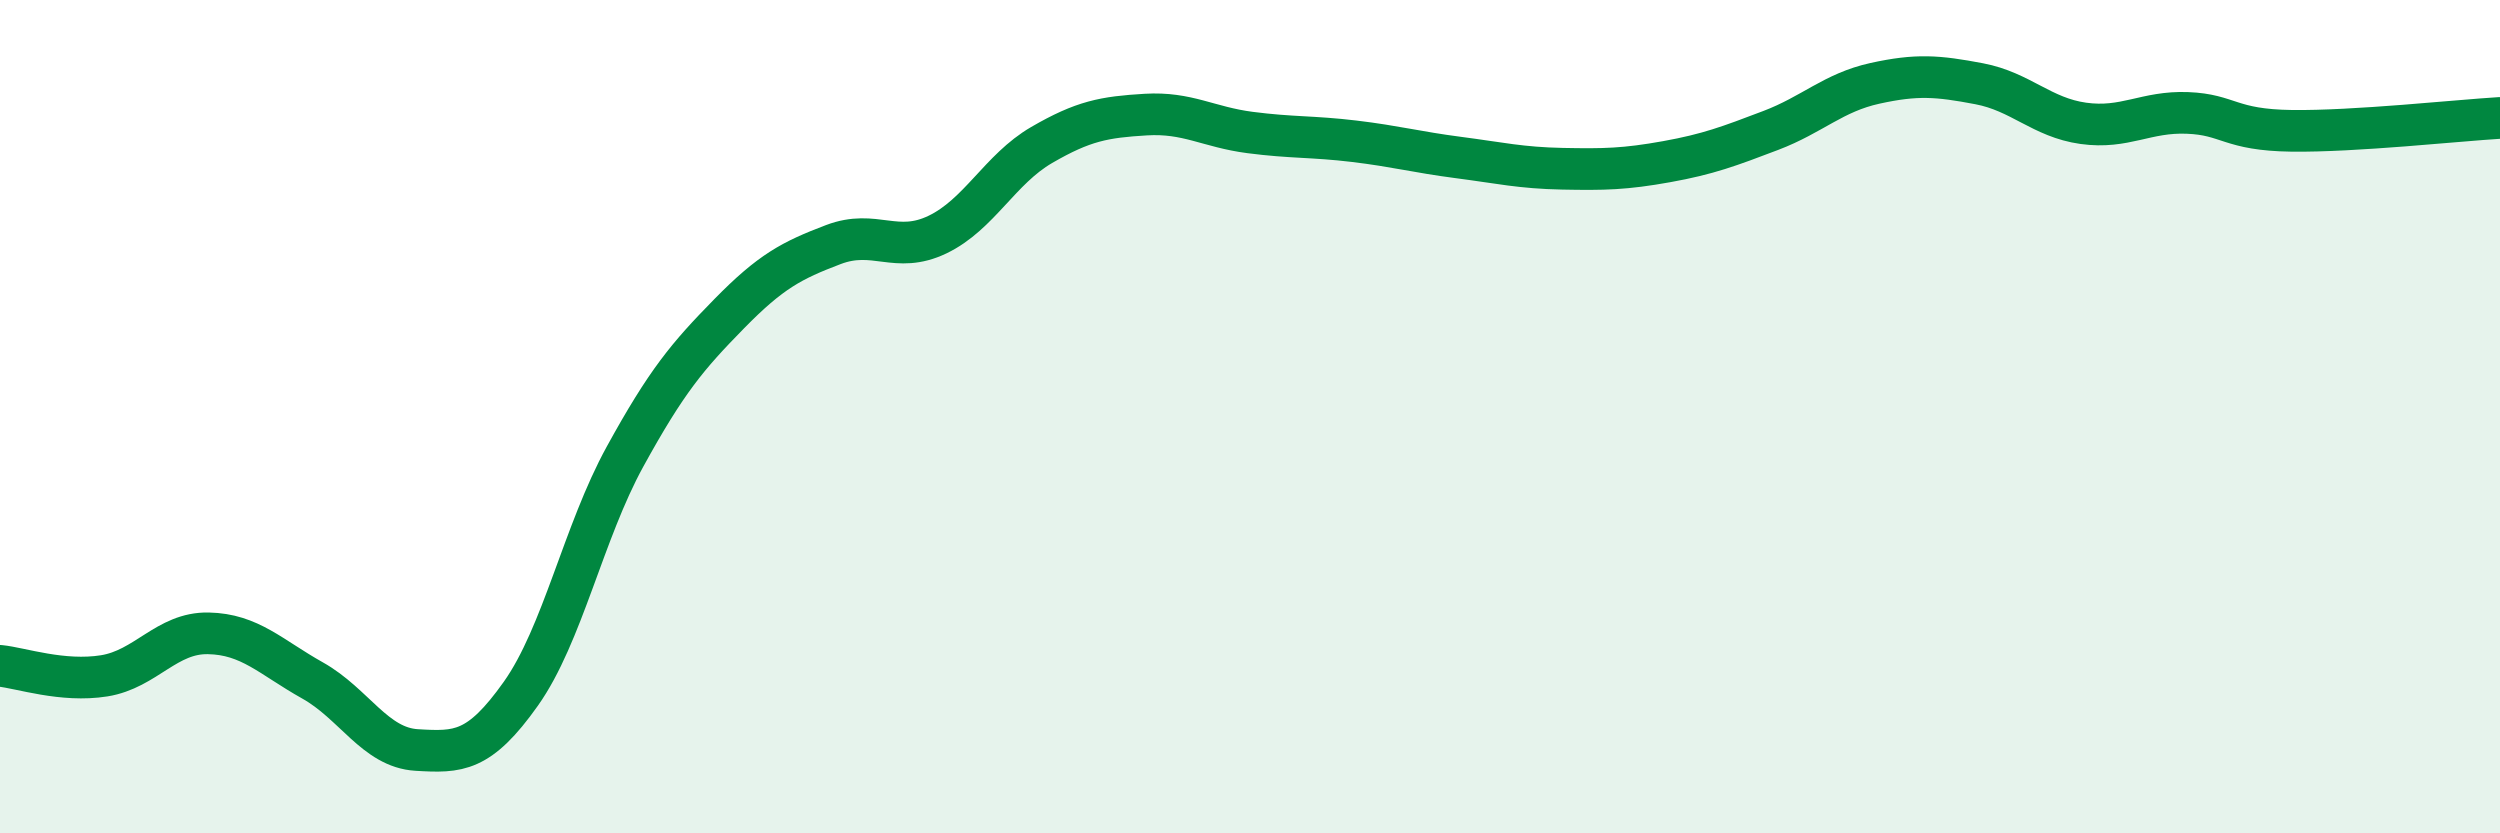
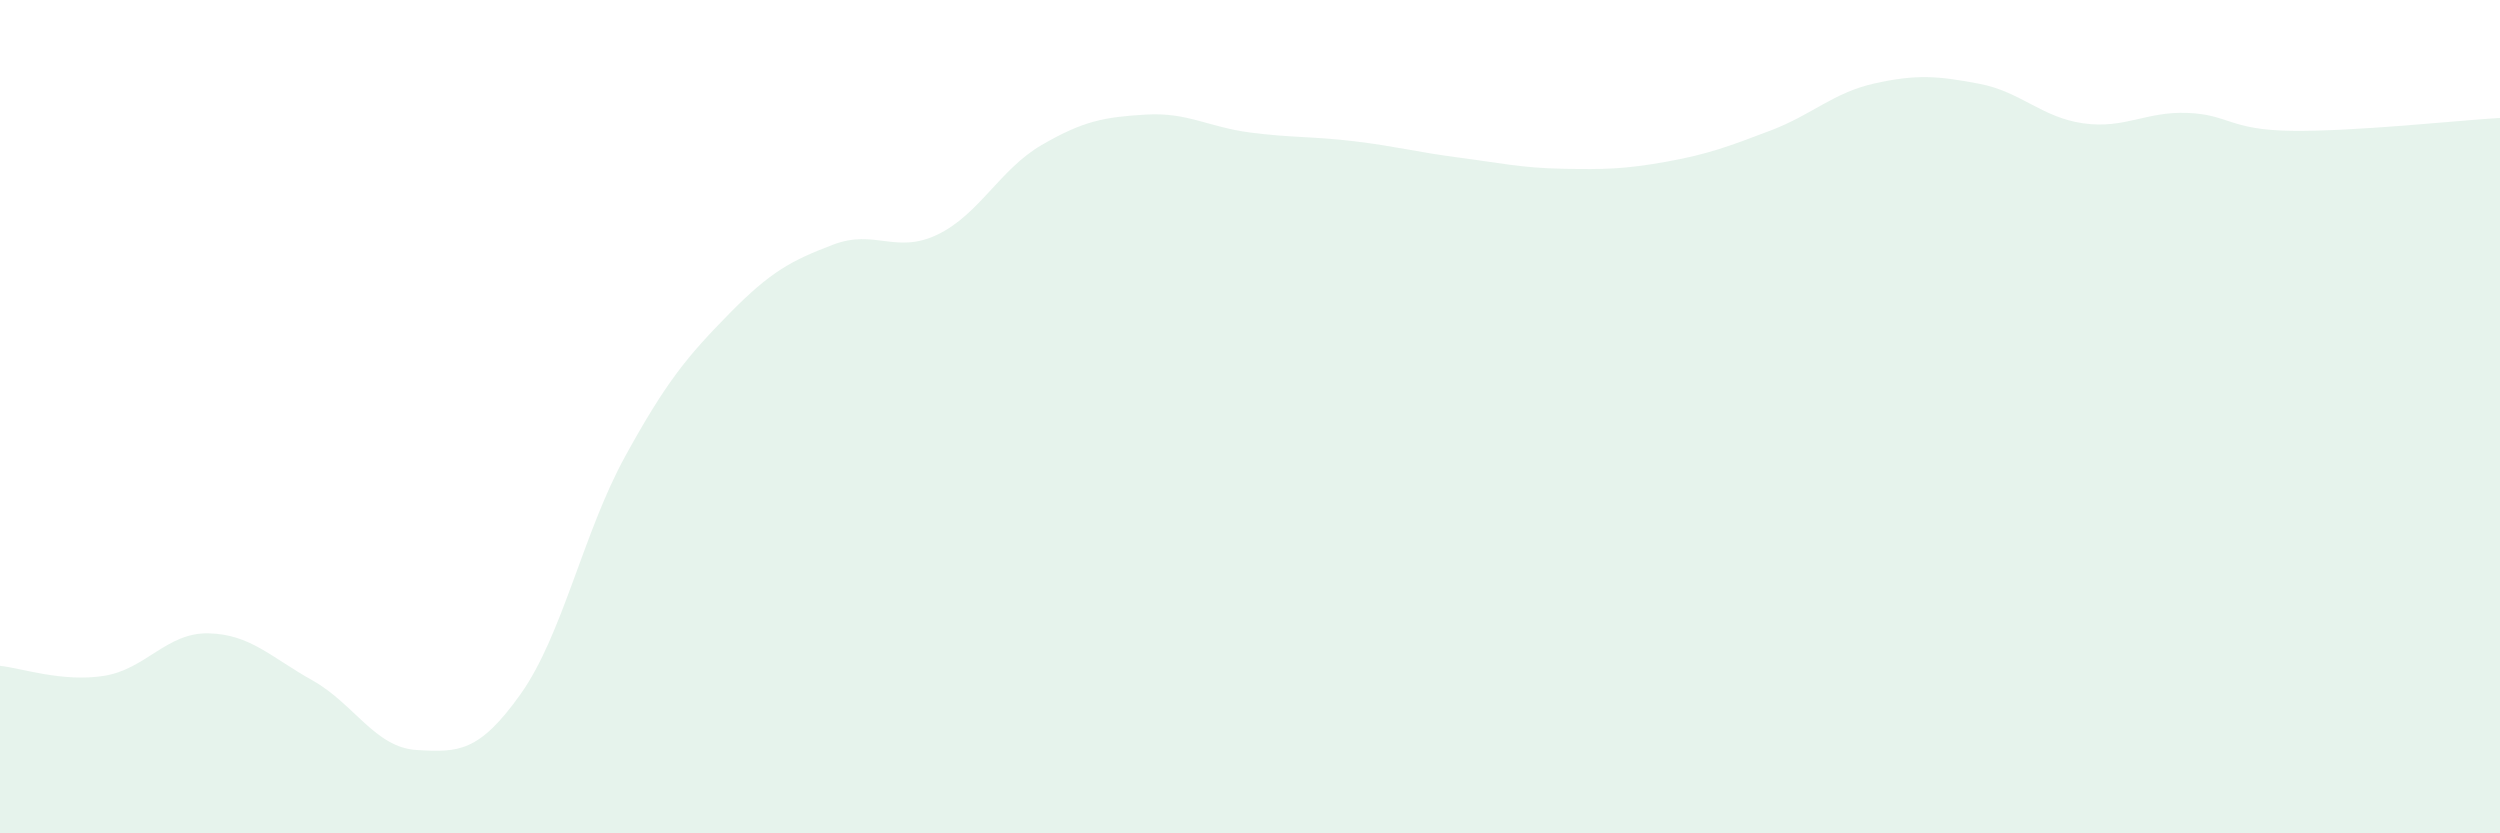
<svg xmlns="http://www.w3.org/2000/svg" width="60" height="20" viewBox="0 0 60 20">
  <path d="M 0,15.98 C 0.5,16.03 1.5,16.38 2.5,16.22 C 3.5,16.06 4,15.18 5,15.2 C 6,15.22 6.5,15.77 7.5,16.33 C 8.5,16.89 9,17.94 10,18 C 11,18.06 11.5,18.06 12.5,16.65 C 13.5,15.24 14,12.78 15,10.96 C 16,9.14 16.5,8.55 17.5,7.53 C 18.5,6.51 19,6.25 20,5.87 C 21,5.49 21.5,6.11 22.5,5.63 C 23.5,5.15 24,4.06 25,3.48 C 26,2.9 26.5,2.81 27.5,2.75 C 28.5,2.69 29,3.05 30,3.18 C 31,3.31 31.5,3.27 32.5,3.39 C 33.5,3.51 34,3.65 35,3.78 C 36,3.91 36.5,4.03 37.5,4.05 C 38.5,4.07 39,4.06 40,3.88 C 41,3.7 41.5,3.51 42.5,3.13 C 43.5,2.75 44,2.22 45,2 C 46,1.78 46.5,1.82 47.5,2.01 C 48.5,2.2 49,2.82 50,2.96 C 51,3.1 51.5,2.67 52.5,2.71 C 53.5,2.75 53.5,3.12 55,3.14 C 56.5,3.16 59,2.89 60,2.83L60 20L0 20Z" fill="#008740" opacity="0.1" stroke-linecap="round" stroke-linejoin="round" />
-   <path d="M 0,15.98 C 0.5,16.03 1.5,16.38 2.5,16.22 C 3.5,16.06 4,15.18 5,15.2 C 6,15.22 6.5,15.77 7.5,16.33 C 8.5,16.89 9,17.94 10,18 C 11,18.06 11.5,18.06 12.5,16.65 C 13.5,15.24 14,12.78 15,10.96 C 16,9.14 16.5,8.55 17.5,7.53 C 18.5,6.51 19,6.25 20,5.87 C 21,5.49 21.5,6.11 22.5,5.63 C 23.5,5.15 24,4.06 25,3.48 C 26,2.9 26.5,2.81 27.5,2.75 C 28.5,2.69 29,3.05 30,3.18 C 31,3.31 31.5,3.27 32.5,3.39 C 33.5,3.51 34,3.65 35,3.78 C 36,3.91 36.5,4.03 37.5,4.05 C 38.5,4.07 39,4.06 40,3.88 C 41,3.7 41.5,3.51 42.5,3.13 C 43.5,2.75 44,2.22 45,2 C 46,1.78 46.5,1.82 47.5,2.01 C 48.5,2.2 49,2.82 50,2.96 C 51,3.1 51.5,2.67 52.5,2.71 C 53.5,2.75 53.5,3.12 55,3.14 C 56.5,3.16 59,2.89 60,2.83" stroke="#008740" stroke-width="1" fill="none" stroke-linecap="round" stroke-linejoin="round" />
</svg>